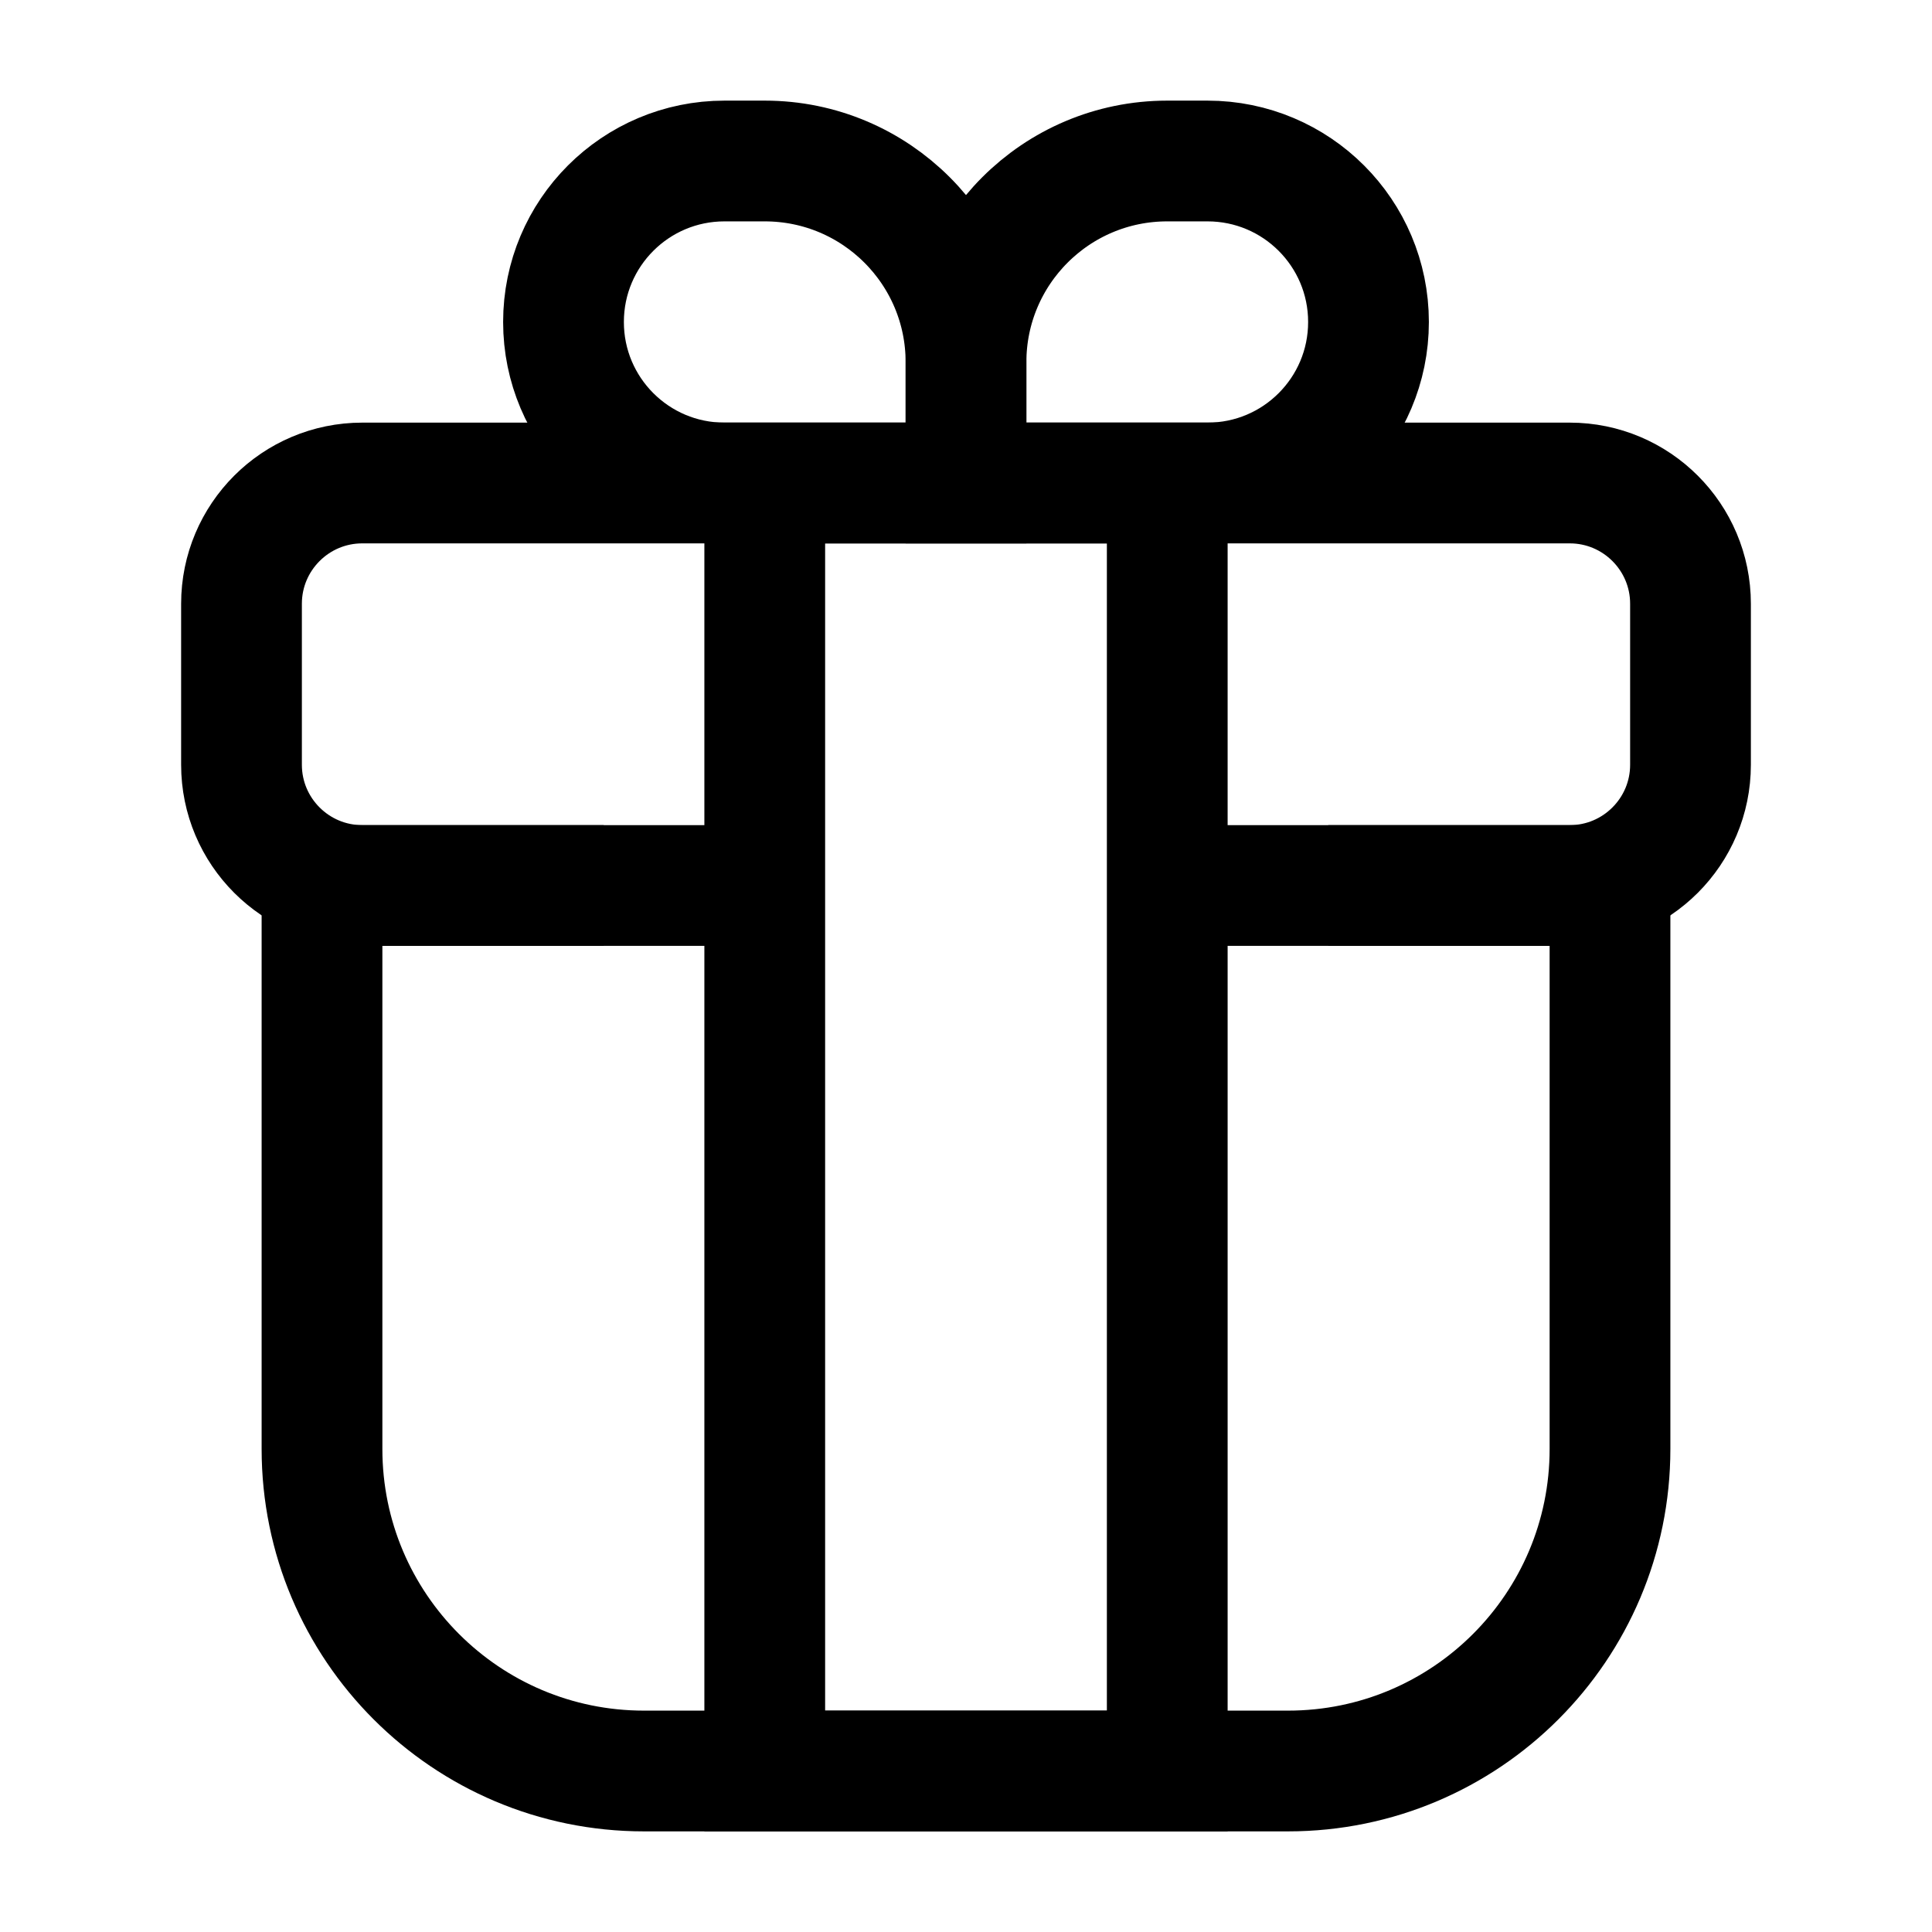
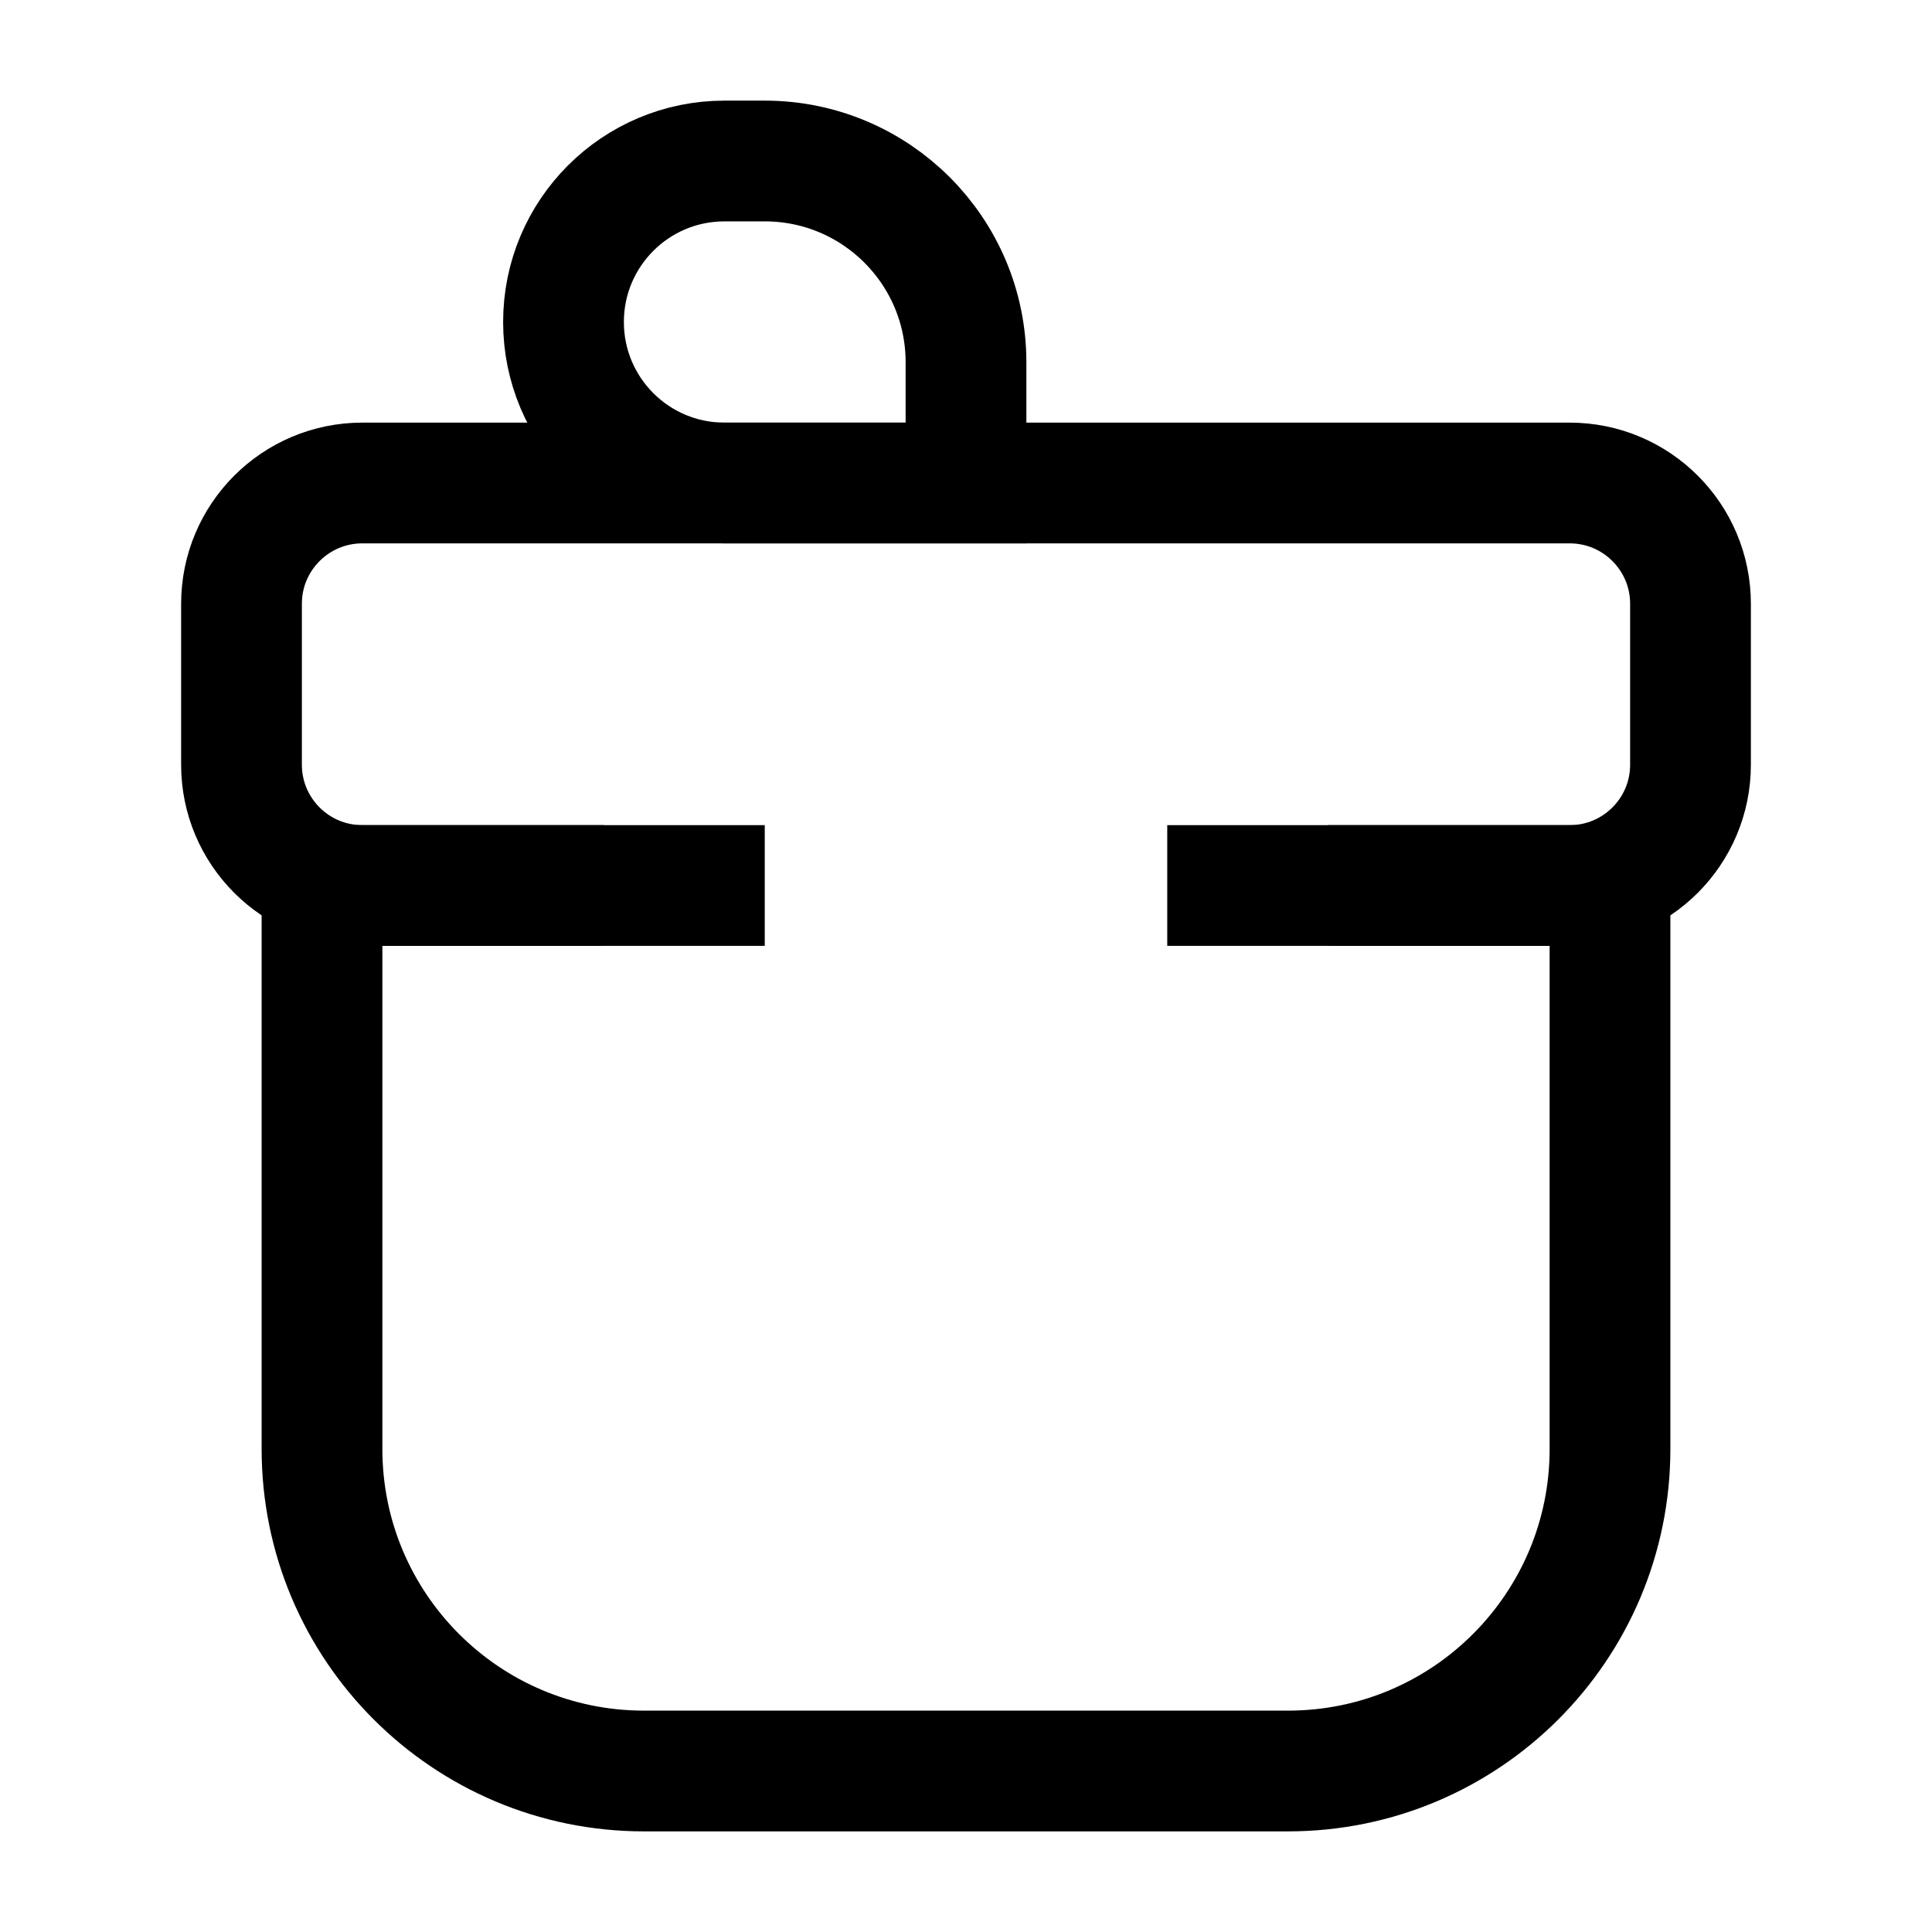
<svg xmlns="http://www.w3.org/2000/svg" width="24" height="24" viewBox="0 0 24 24" fill="none">
  <path d="M14.5 11H20V18C20 20.209 18.209 22 16 22H8C5.791 22 4 20.209 4 18V11H9.5" stroke="black" stroke-width="1.5" />
  <path d="M16.5 11H19.5C20.328 11 21 10.328 21 9.5V7.5C21 6.672 20.328 6 19.5 6H4.5C3.672 6 3 6.672 3 7.5V9.5C3 10.328 3.672 11 4.5 11H7.5" stroke="black" stroke-width="1.5" />
-   <path d="M12 4.5C12 3.119 13.119 2 14.5 2H15C16.105 2 17 2.895 17 4V4C17 5.105 16.105 6 15 6H12V4.5Z" stroke="black" stroke-width="1.5" />
  <path d="M12 4.5C12 3.119 10.881 2 9.5 2H9C7.895 2 7 2.895 7 4V4C7 5.105 7.895 6 9 6H12V4.5Z" stroke="black" stroke-width="1.5" />
-   <path d="M14.5 6L14.5 22L9.5 22L9.5 6L14.5 6Z" stroke="black" stroke-width="1.5" />
</svg>